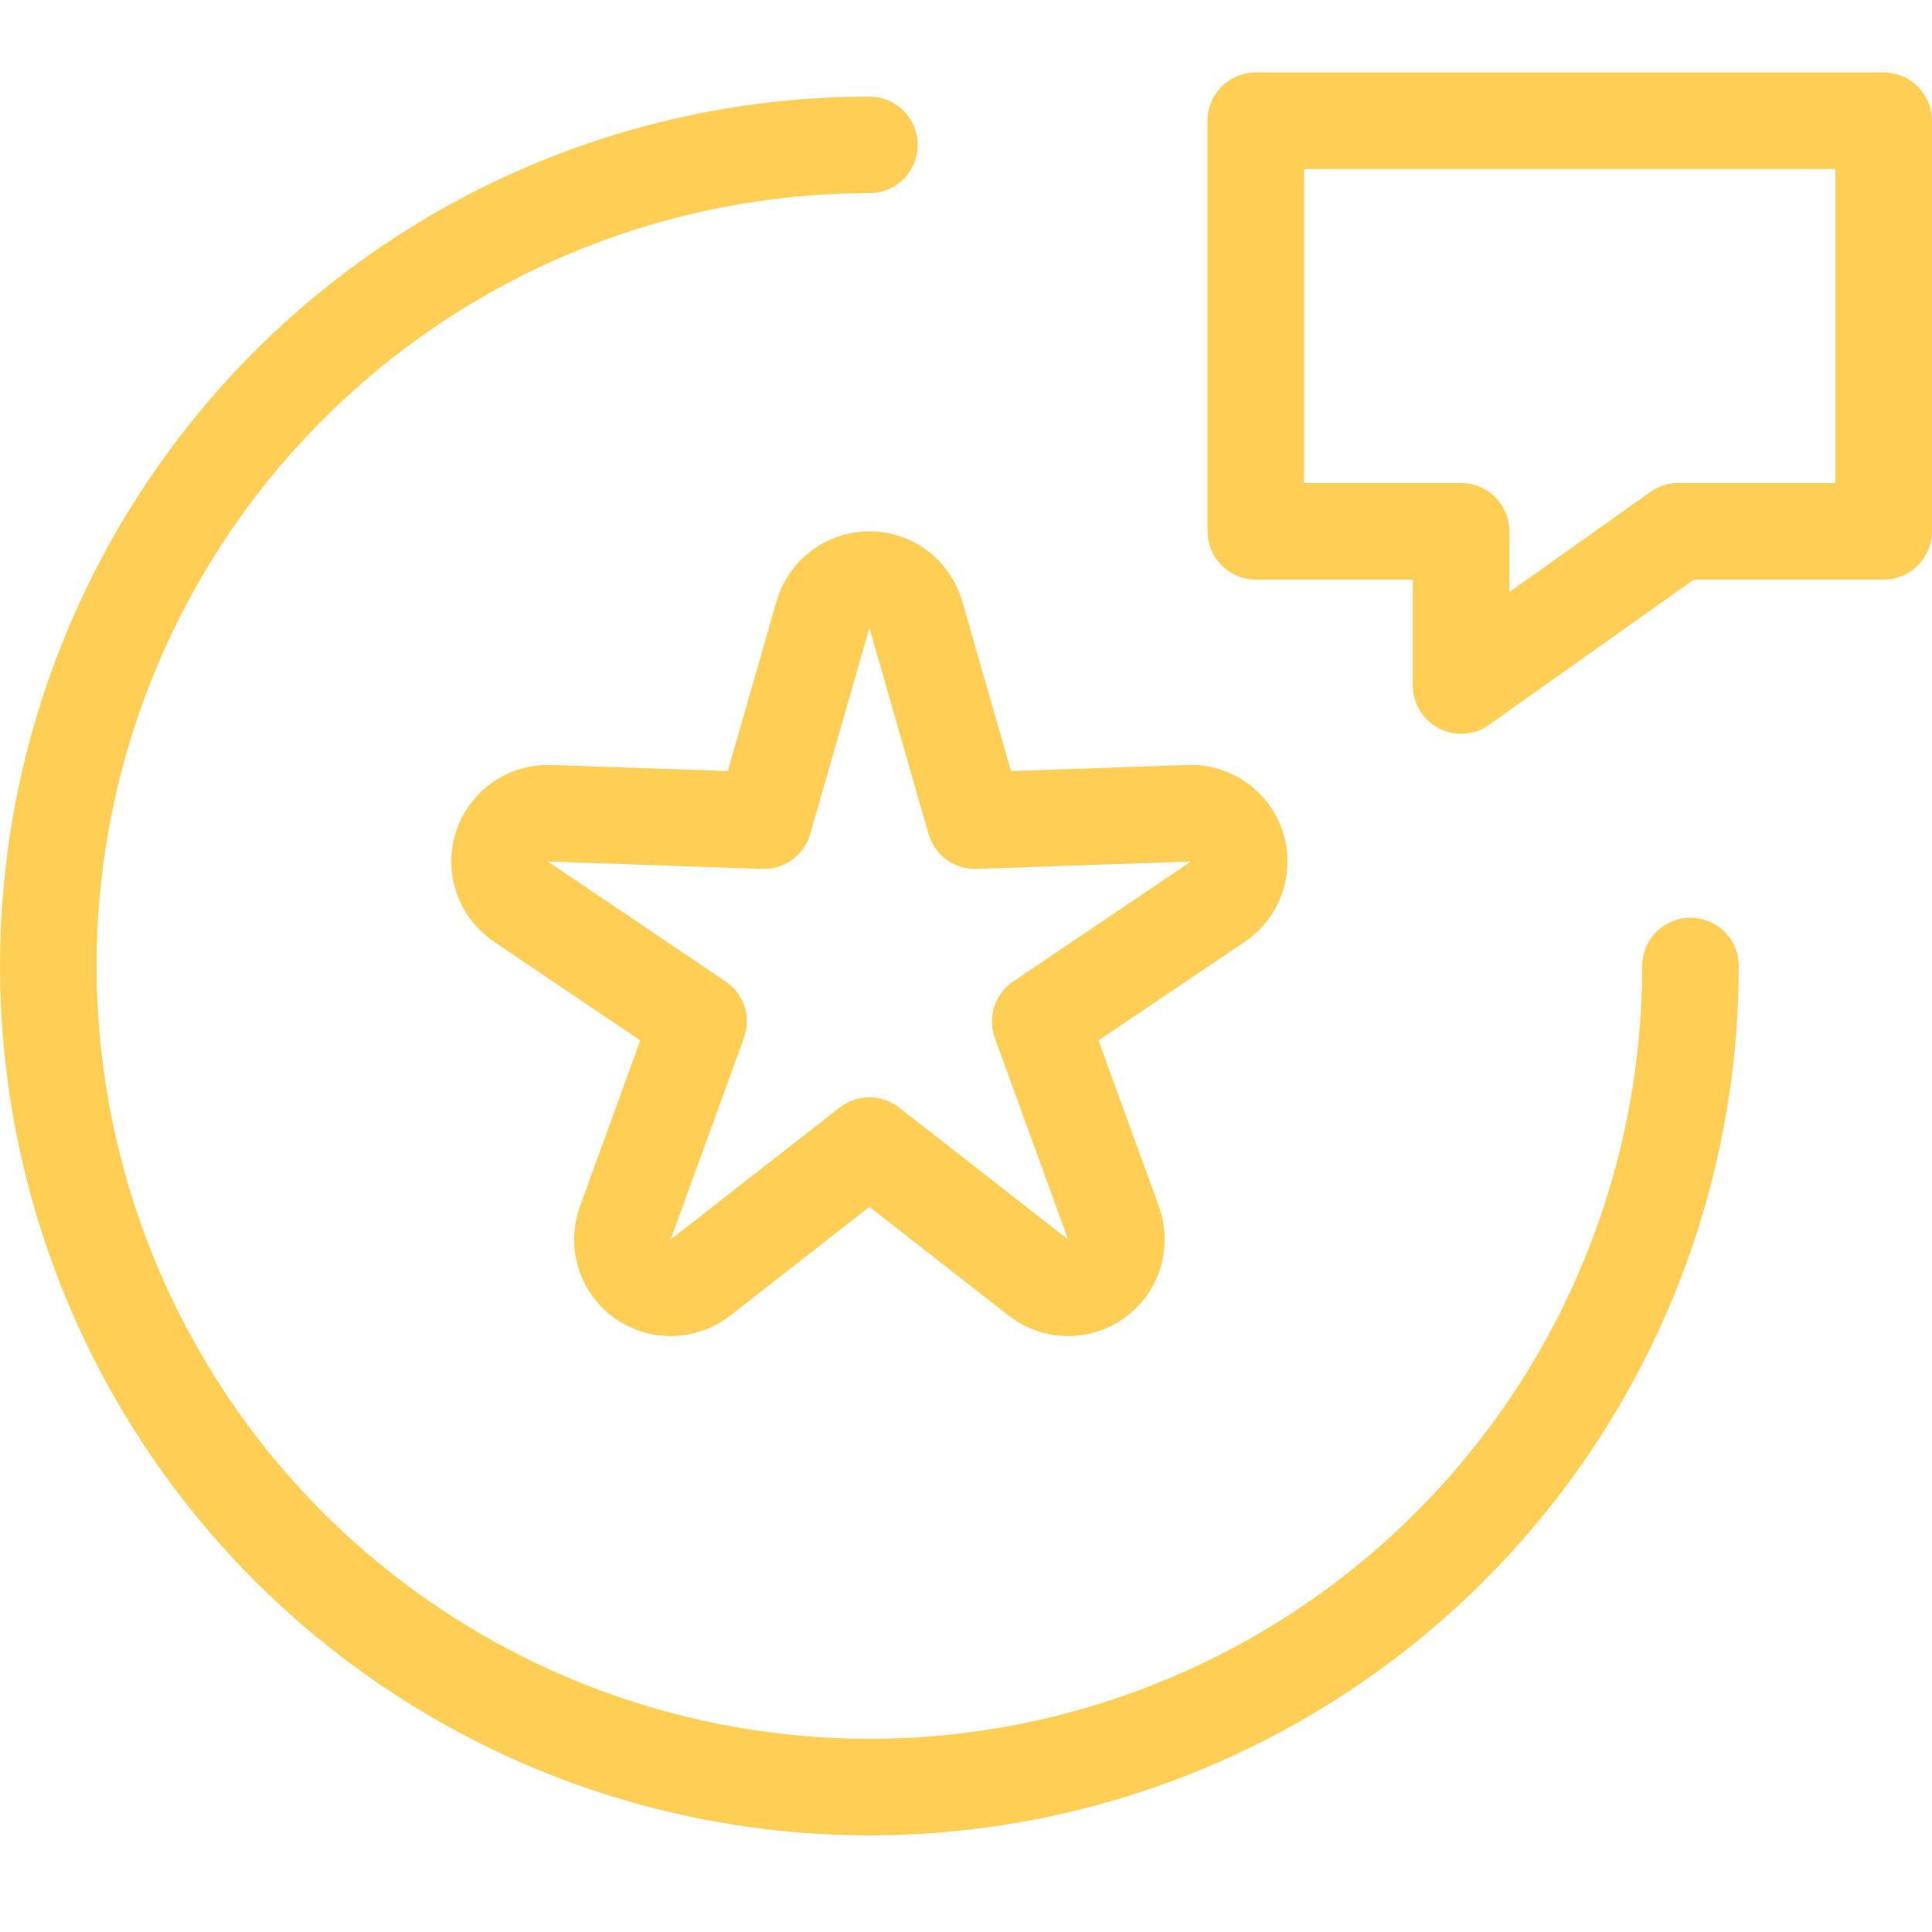
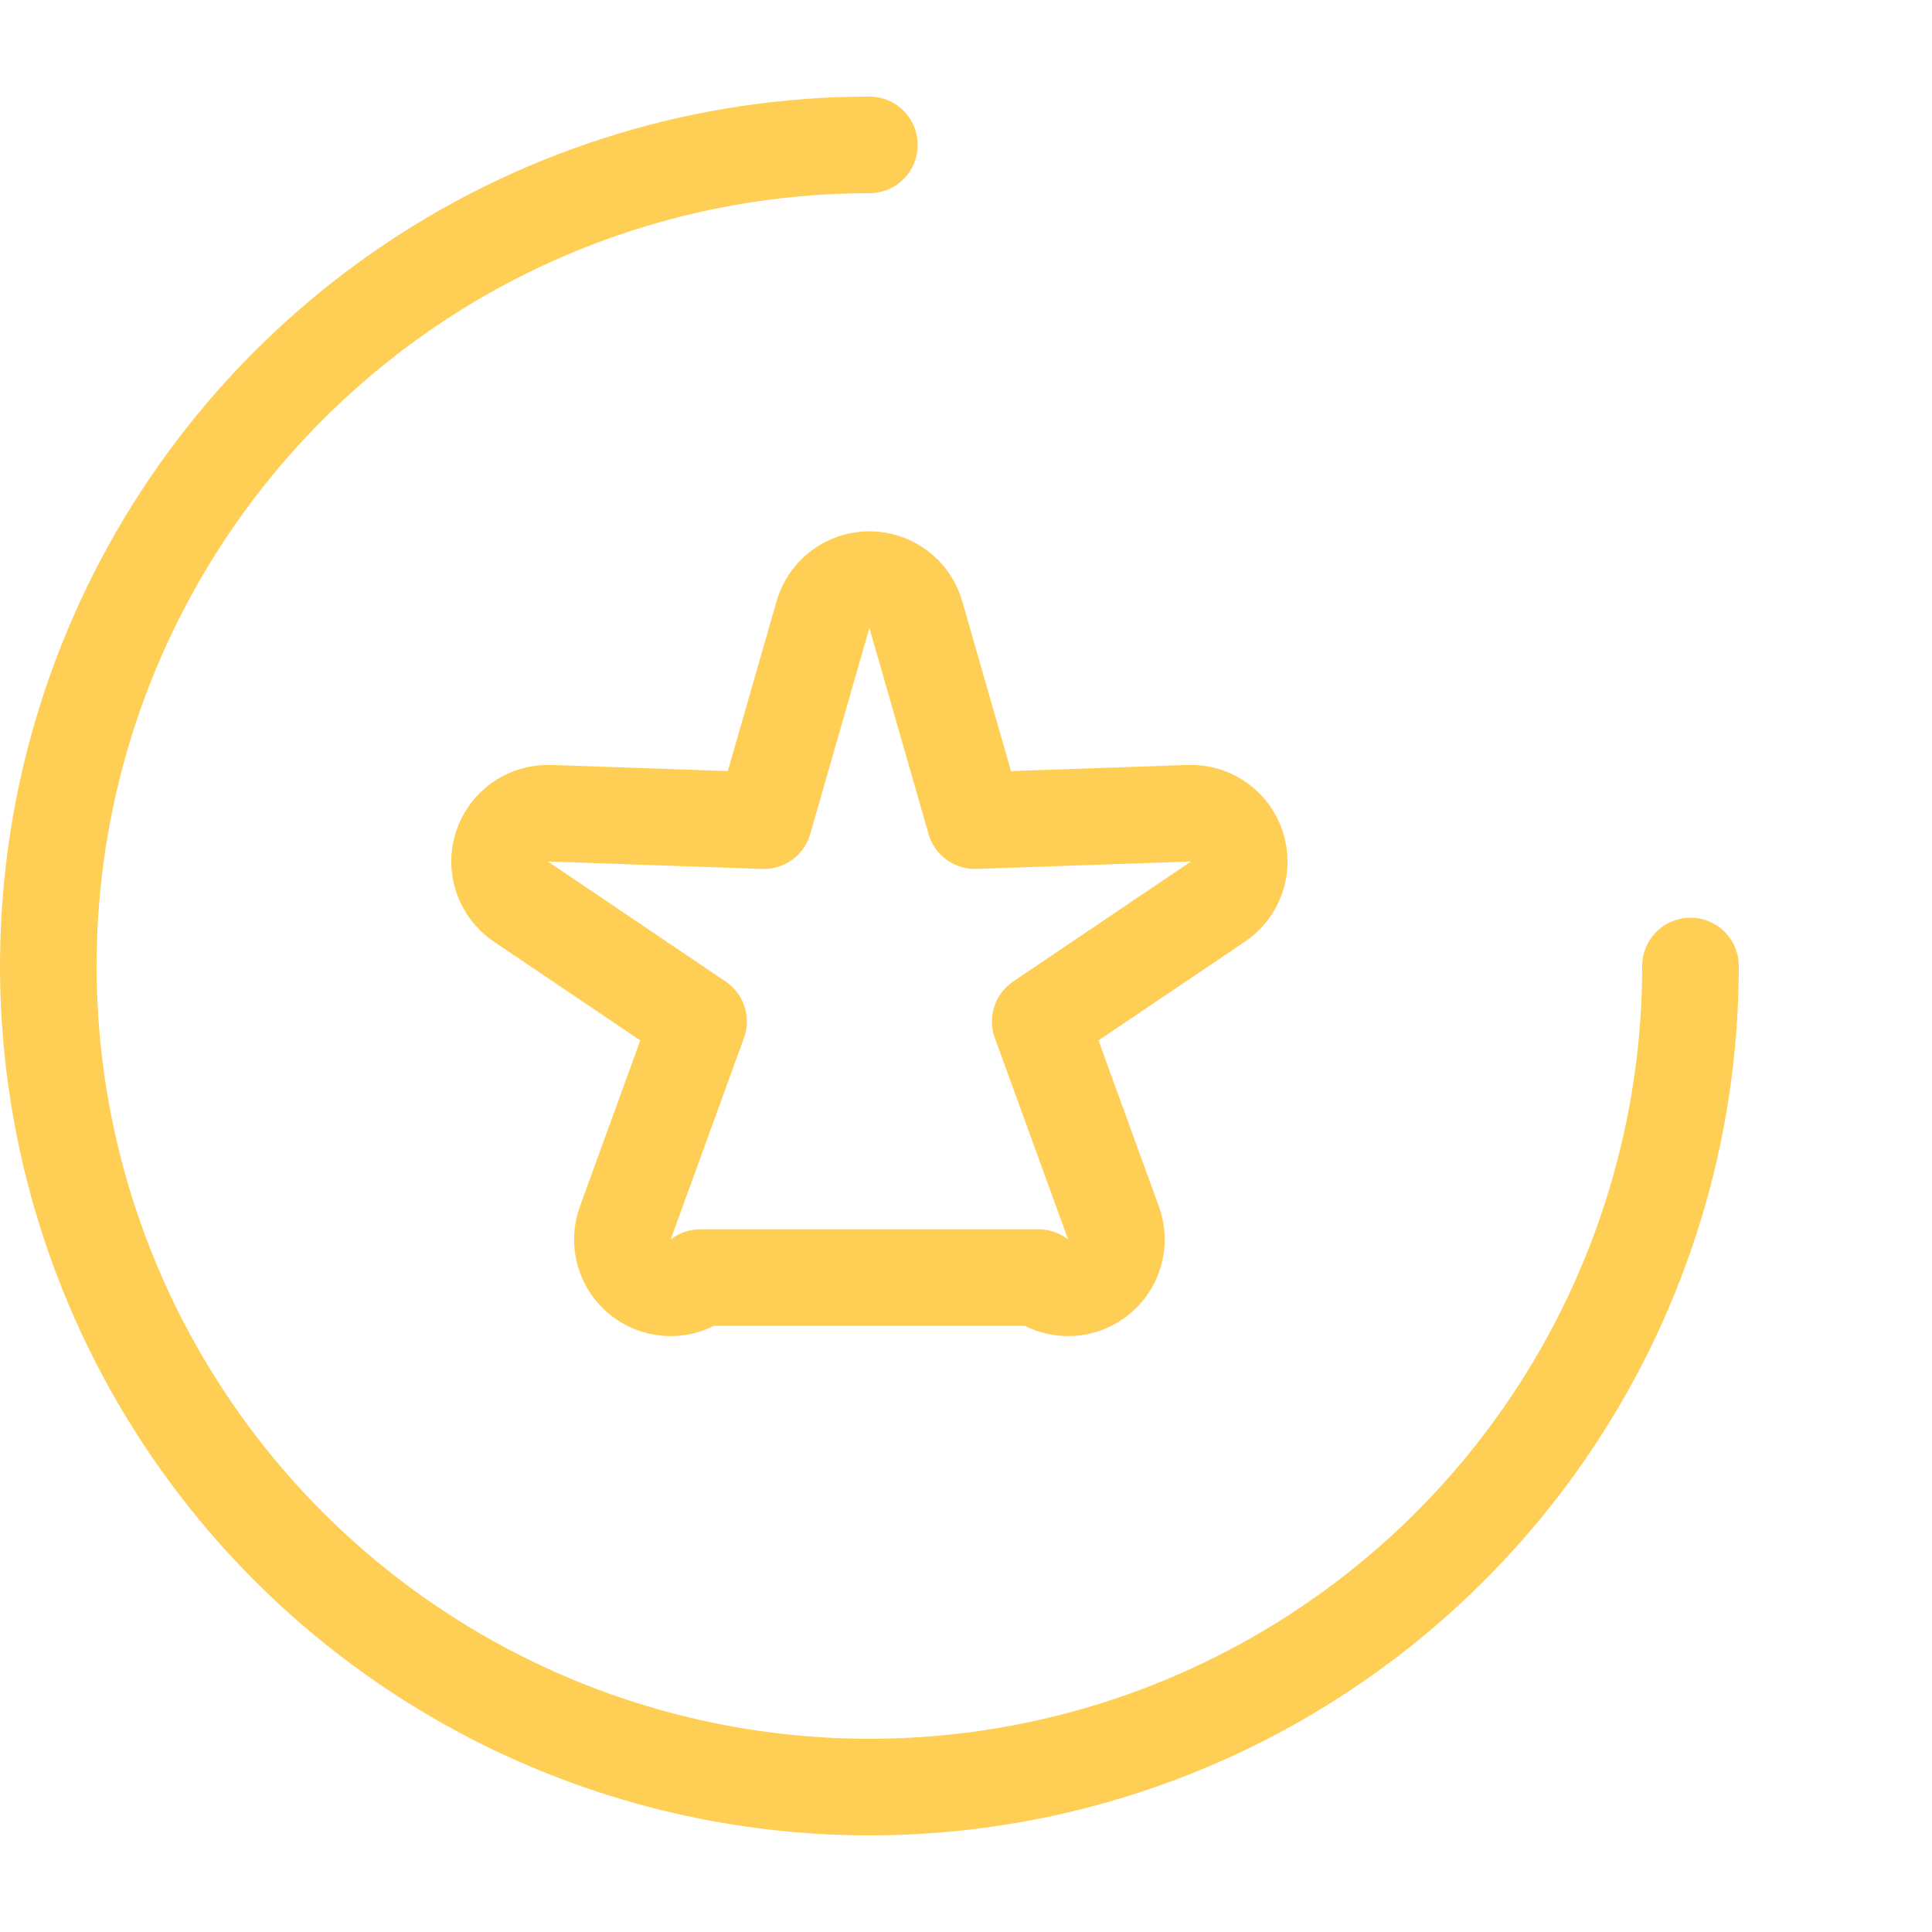
<svg xmlns="http://www.w3.org/2000/svg" width="40" height="40" viewBox="0 0 40 40" fill="none">
  <path d="M35 20C35 23.362 34.003 26.649 32.135 29.445C30.267 32.24 27.612 34.419 24.506 35.706C21.399 36.993 17.981 37.329 14.684 36.673C11.386 36.017 8.357 34.398 5.979 32.021C3.602 29.643 1.983 26.614 1.327 23.317C0.671 20.019 1.007 16.601 2.294 13.494C3.581 10.388 5.76 7.733 8.555 5.865C11.351 3.997 14.638 3 18 3" stroke="#FFCE55" stroke-width="2" stroke-linecap="round" stroke-linejoin="round" />
-   <path d="M18.961 12.724C18.838 12.295 18.446 12 18 12C17.554 12 17.162 12.295 17.039 12.724L15.814 16.991L11.377 16.837C10.931 16.822 10.529 17.104 10.392 17.528C10.254 17.952 10.414 18.416 10.783 18.666L14.463 21.149L12.946 25.321C12.793 25.741 12.937 26.21 13.298 26.472C13.659 26.734 14.149 26.726 14.501 26.451L18 23.719L21.499 26.451C21.851 26.726 22.341 26.734 22.702 26.472C23.063 26.21 23.207 25.741 23.054 25.321L21.537 21.149L25.217 18.666C25.587 18.416 25.746 17.952 25.608 17.528C25.471 17.104 25.069 16.822 24.623 16.837L20.186 16.991L18.961 12.724Z" stroke="#FFCE55" stroke-width="2" stroke-linejoin="round" />
-   <path d="M26 2.5H39V11H34.75L30.25 14.192V11H26V2.5Z" stroke="#FFCE55" stroke-width="2" stroke-linecap="round" stroke-linejoin="round" />
+   <path d="M18.961 12.724C18.838 12.295 18.446 12 18 12C17.554 12 17.162 12.295 17.039 12.724L15.814 16.991L11.377 16.837C10.931 16.822 10.529 17.104 10.392 17.528C10.254 17.952 10.414 18.416 10.783 18.666L14.463 21.149L12.946 25.321C12.793 25.741 12.937 26.21 13.298 26.472C13.659 26.734 14.149 26.726 14.501 26.451L21.499 26.451C21.851 26.726 22.341 26.734 22.702 26.472C23.063 26.21 23.207 25.741 23.054 25.321L21.537 21.149L25.217 18.666C25.587 18.416 25.746 17.952 25.608 17.528C25.471 17.104 25.069 16.822 24.623 16.837L20.186 16.991L18.961 12.724Z" stroke="#FFCE55" stroke-width="2" stroke-linejoin="round" />
</svg>